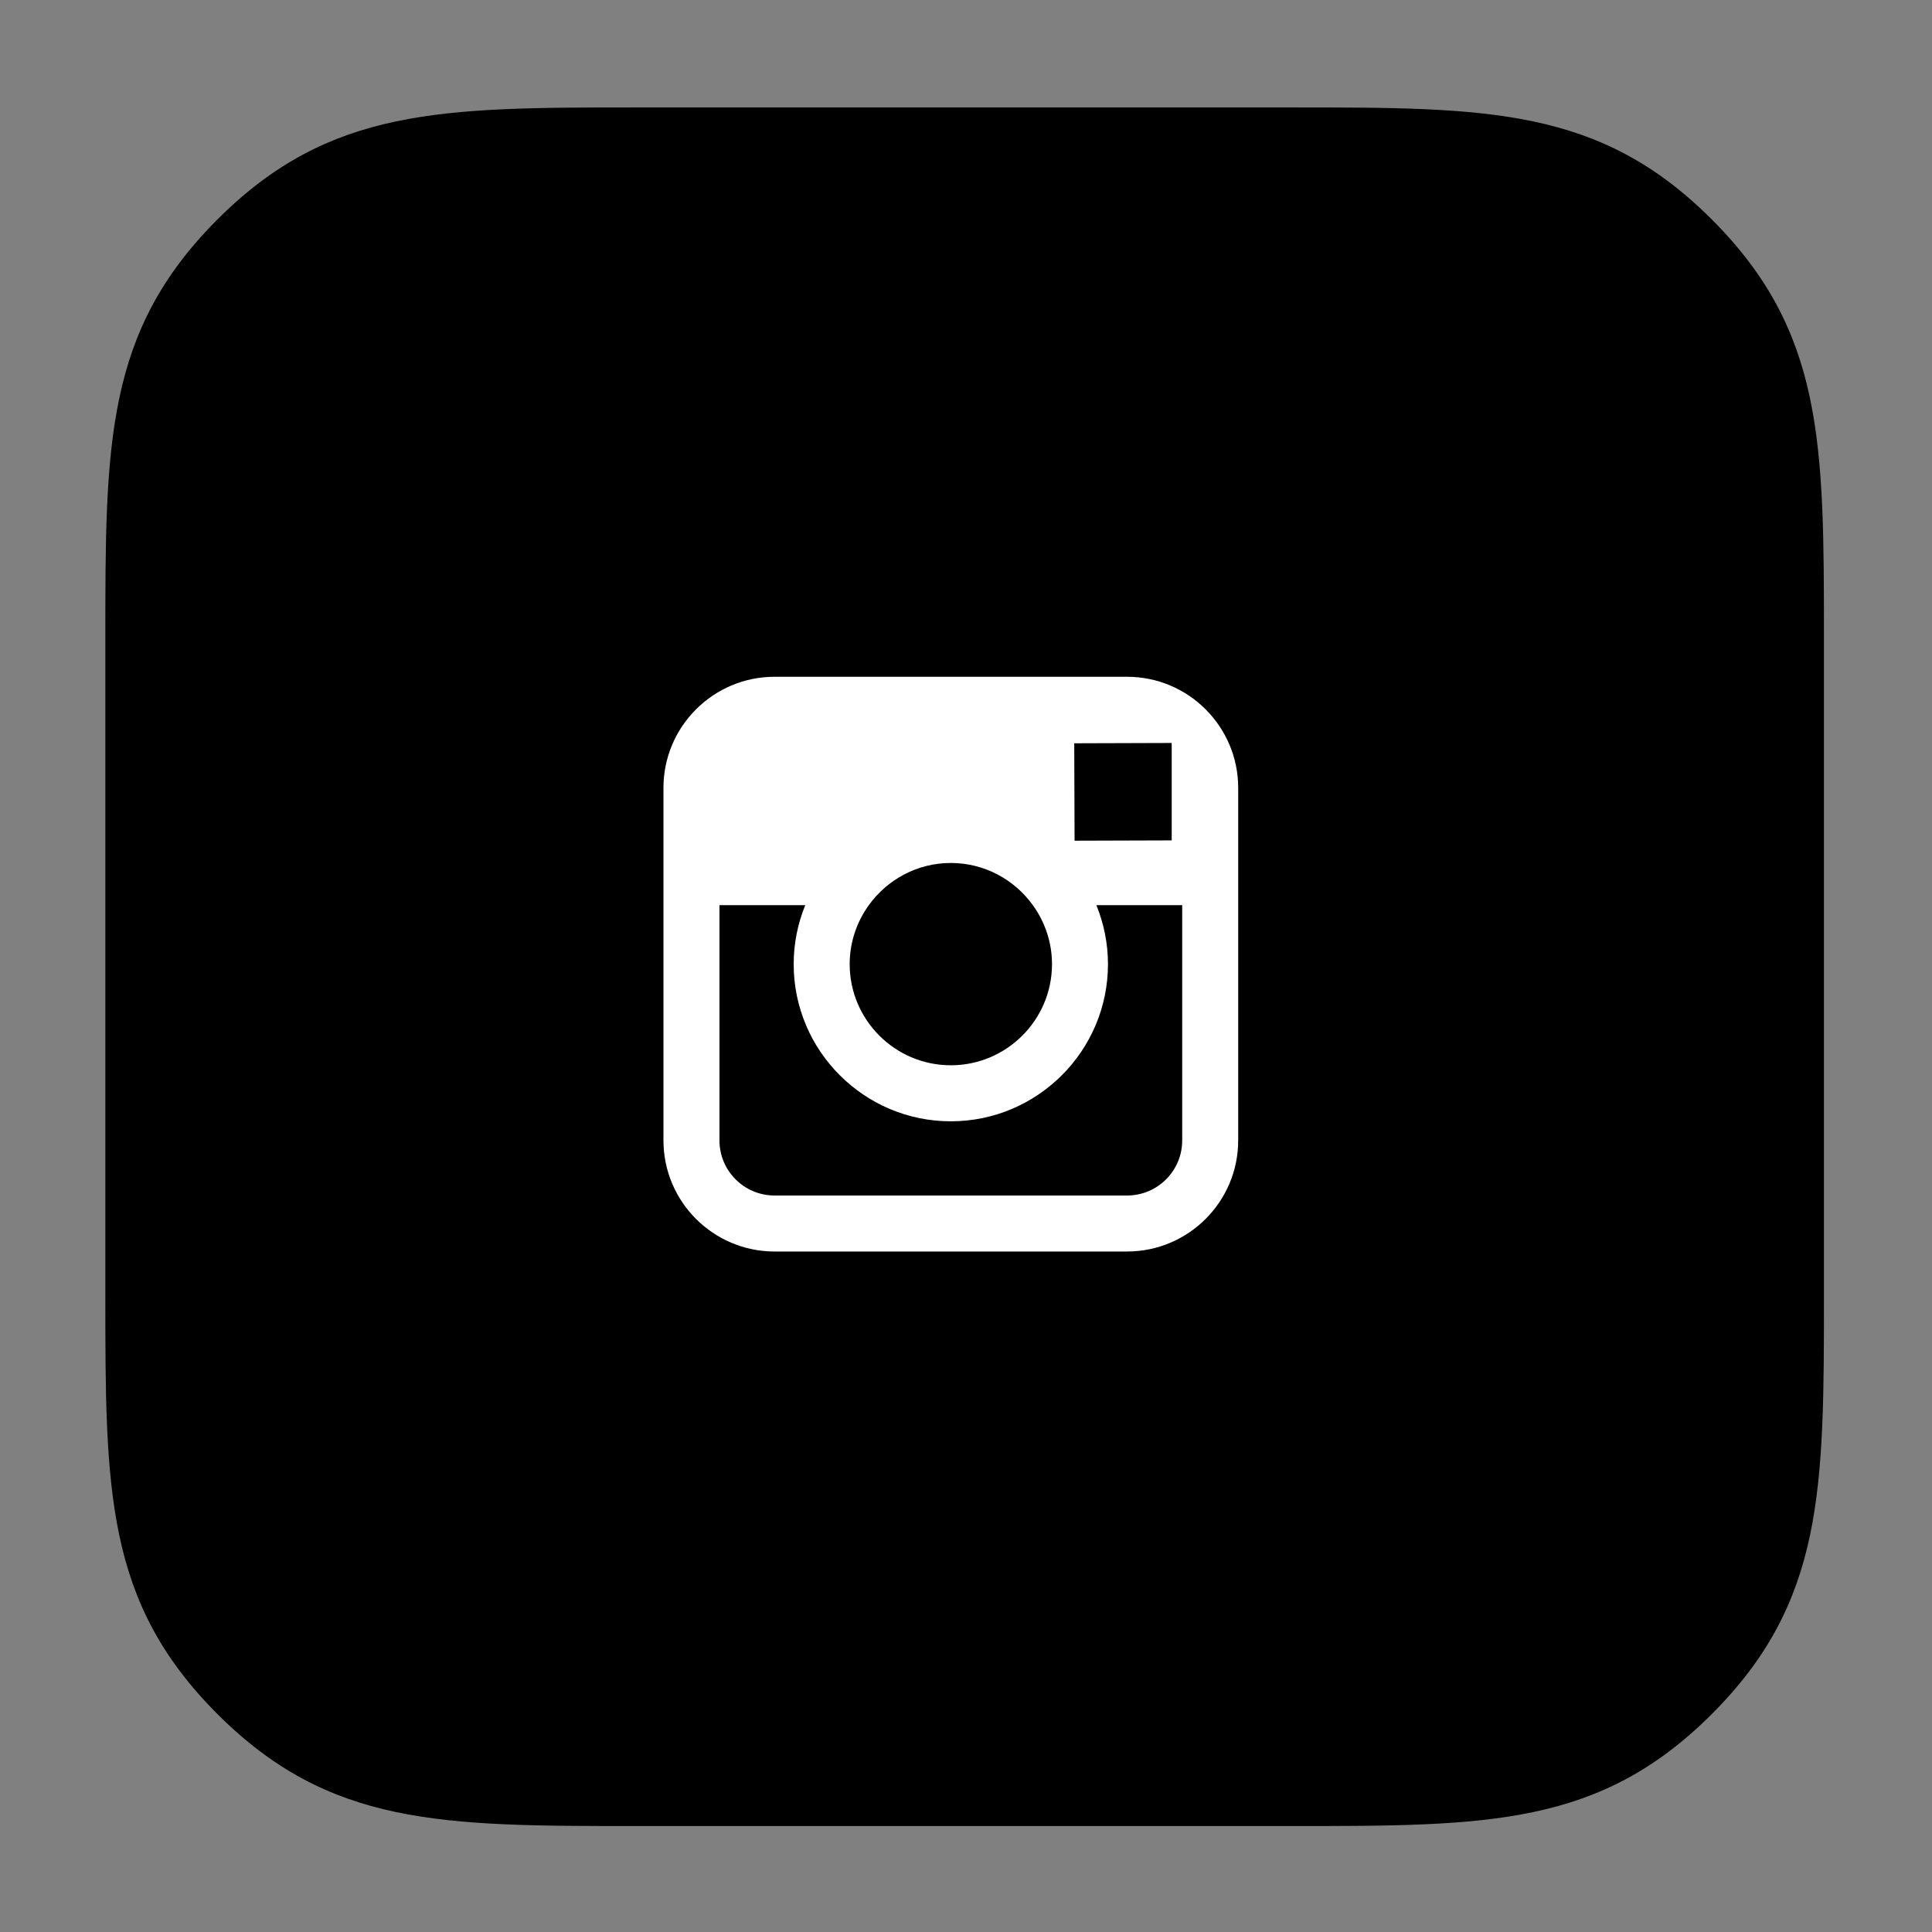
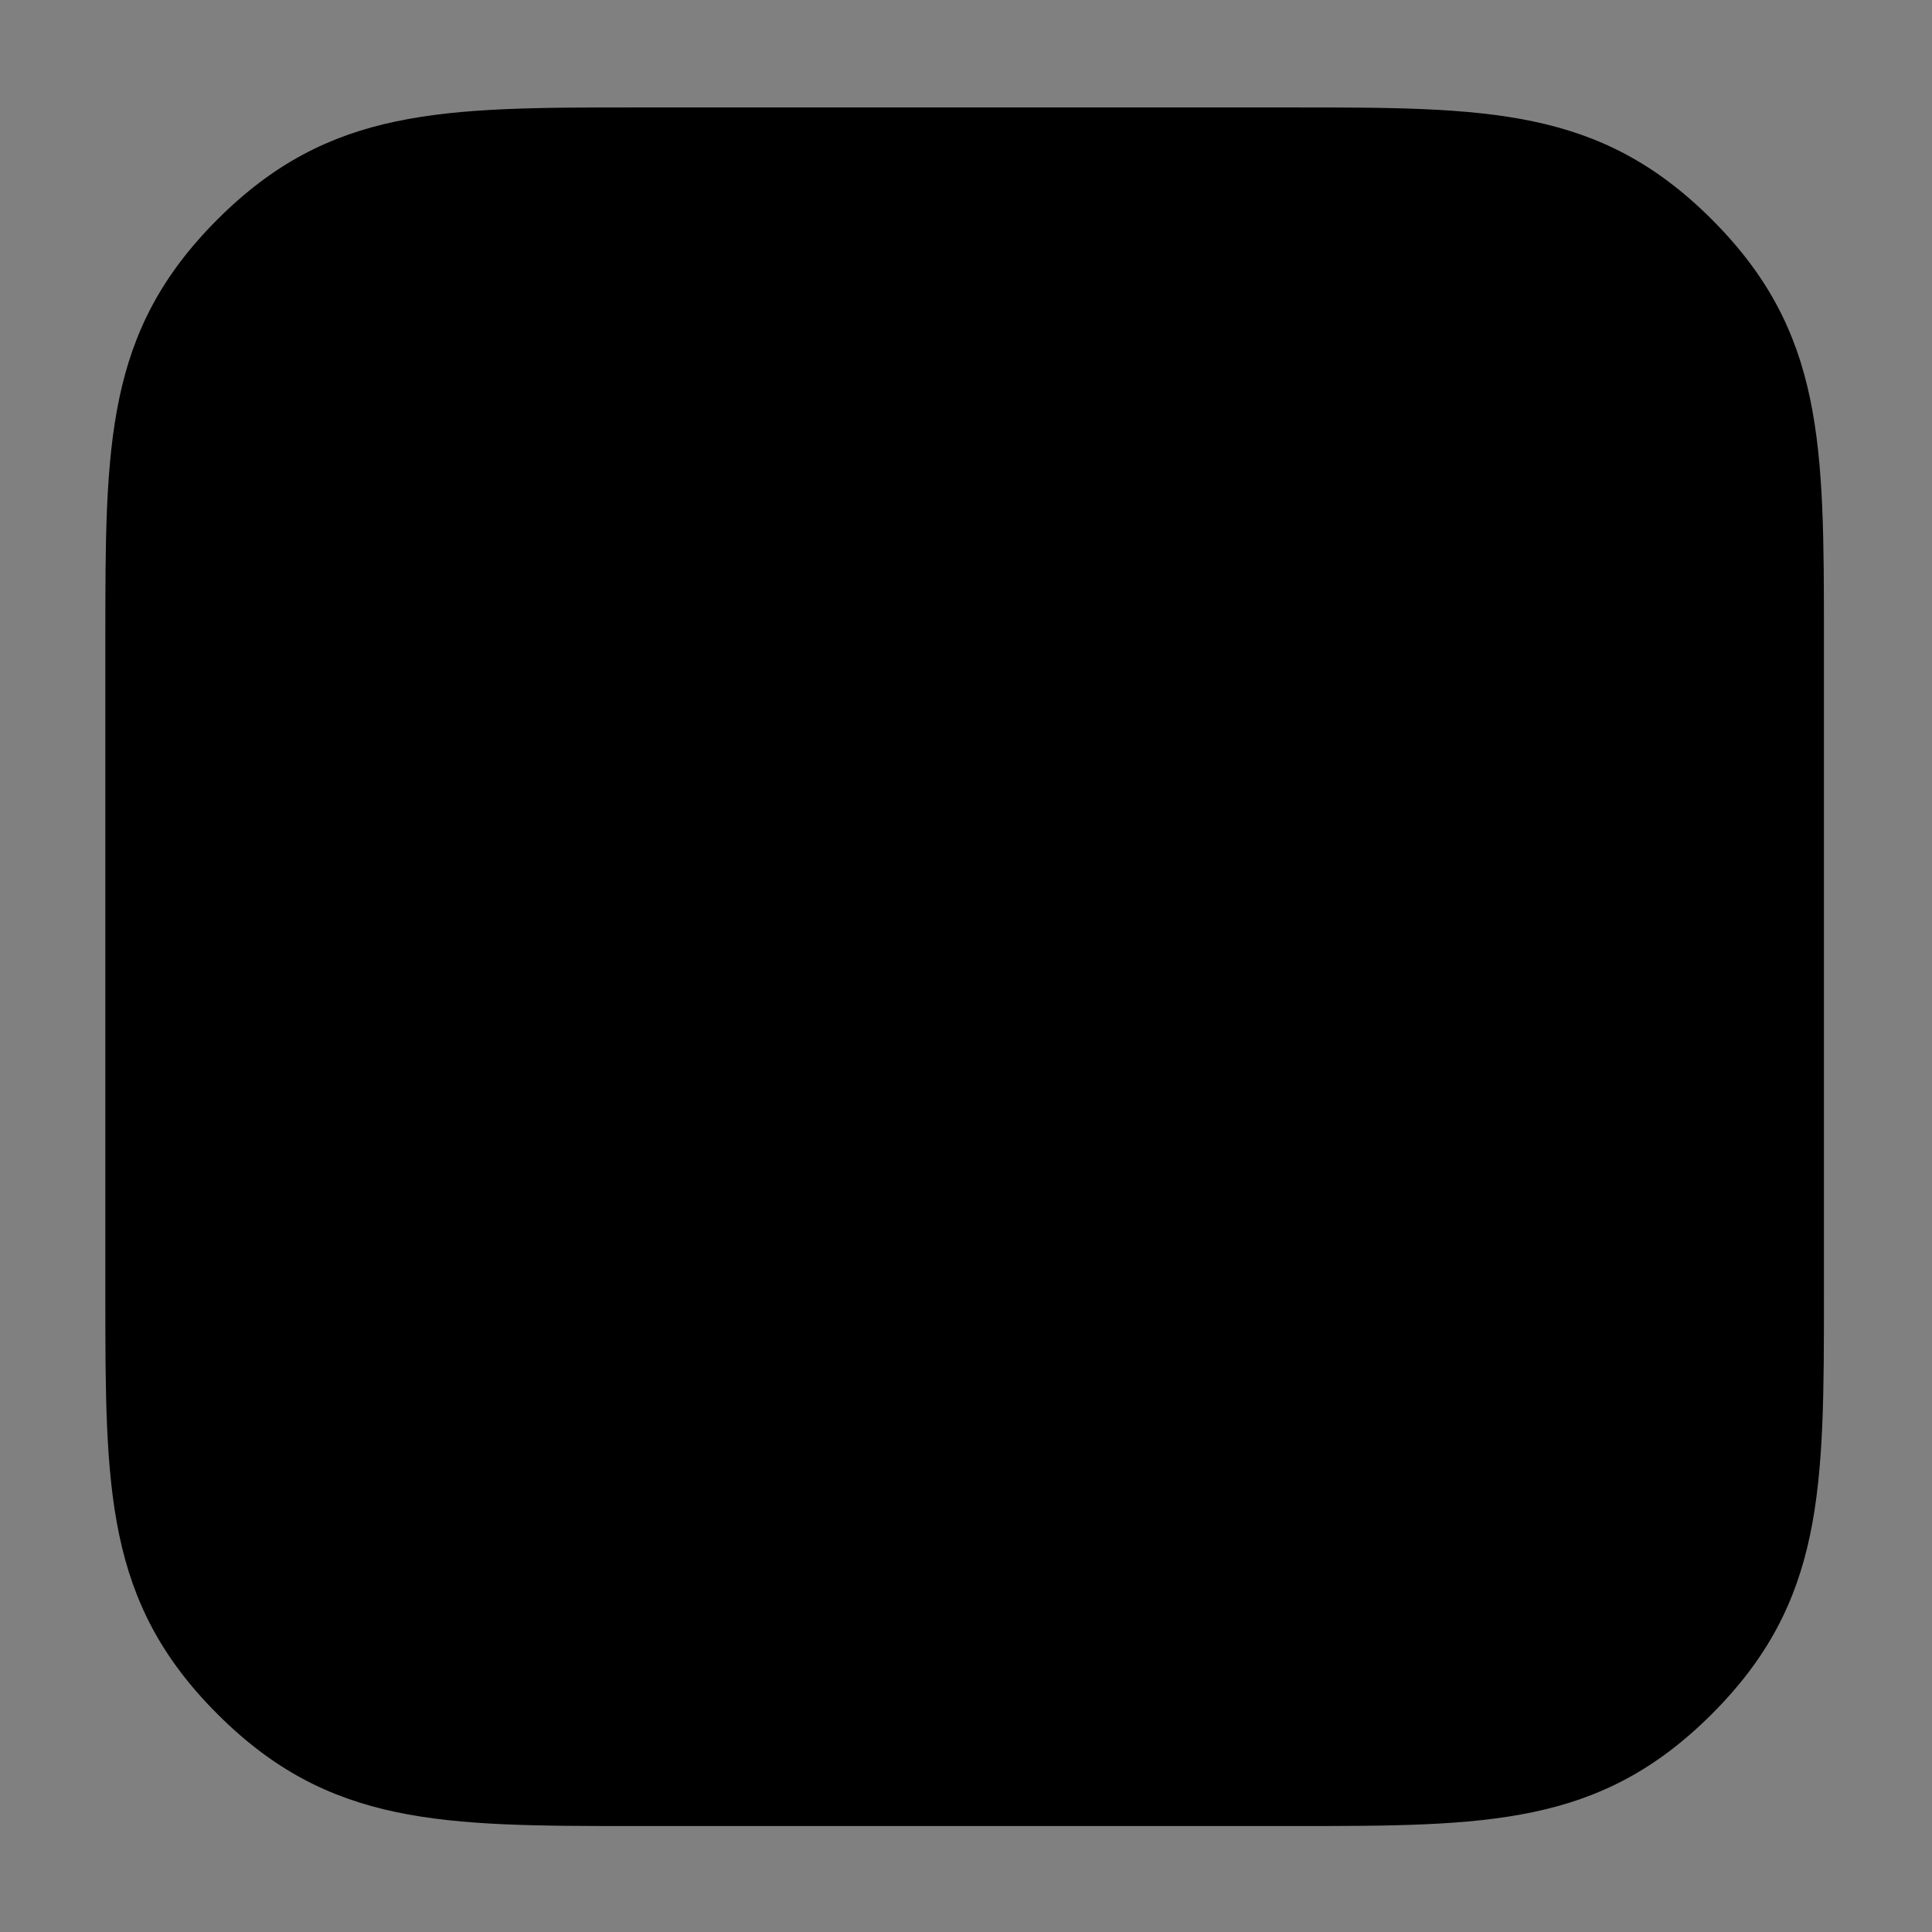
<svg xmlns="http://www.w3.org/2000/svg" version="1.1" id="Layer_1" x="0px" y="0px" width="600px" height="600px" viewBox="0 0 600 600" enable-background="new 0 0 600 600" xml:space="preserve">
  <rect x="0" y="0" width="600" height="600" fill="#808080" stroke="none" />
  <g id="instagram">
    <path d="M531.637,68.168C496.832,33.367,462.039,33.367,401.5,33.367H197.648c-60.527,0-95.332,0-130.137,34.801   c-34.797,34.801-34.797,69.605-34.797,130.133v203.855c0,60.535,0,95.34,34.797,130.145   c34.805,34.793,69.609,34.793,130.137,34.793H401.5c60.539,0,95.332,0,130.137-34.793c34.806-34.805,34.806-69.608,34.806-130.145   V198.301C566.441,137.773,566.441,102.969,531.637,68.168z" />
-     <path fill="#FFFFFF" d="M350.031,210.18H240.539c-19.02,0-34.496,15.469-34.496,34.492v36.43v73.074   c0,19.021,15.477,34.488,34.496,34.488h109.492c19.027,0,34.5-15.469,34.5-34.488v-73.074v-36.43   C384.531,225.648,369.059,210.18,350.031,210.18z M359.934,230.75l3.949-0.016v3.934v26.324l-30.164,0.094l-0.105-30.254   L359.934,230.75z M269.82,281.102c5.707-7.91,14.984-13.098,25.465-13.098c10.488,0,19.762,5.188,25.469,13.098   c3.73,5.168,5.953,11.48,5.953,18.32c0,17.32-14.102,31.41-31.422,31.41s-31.41-14.09-31.41-31.41   C263.875,292.582,266.098,286.27,269.82,281.102z M367.141,354.176c0,9.435-7.664,17.099-17.108,17.099H240.539   c-9.438,0-17.102-7.664-17.102-17.099v-73.074h26.645c-2.309,5.664-3.598,11.844-3.598,18.32c0,26.906,21.891,48.81,48.801,48.81   c26.914,0,48.805-21.902,48.805-48.81c0-6.477-1.301-12.656-3.598-18.32h26.648V354.176L367.141,354.176z" />
  </g>
</svg>